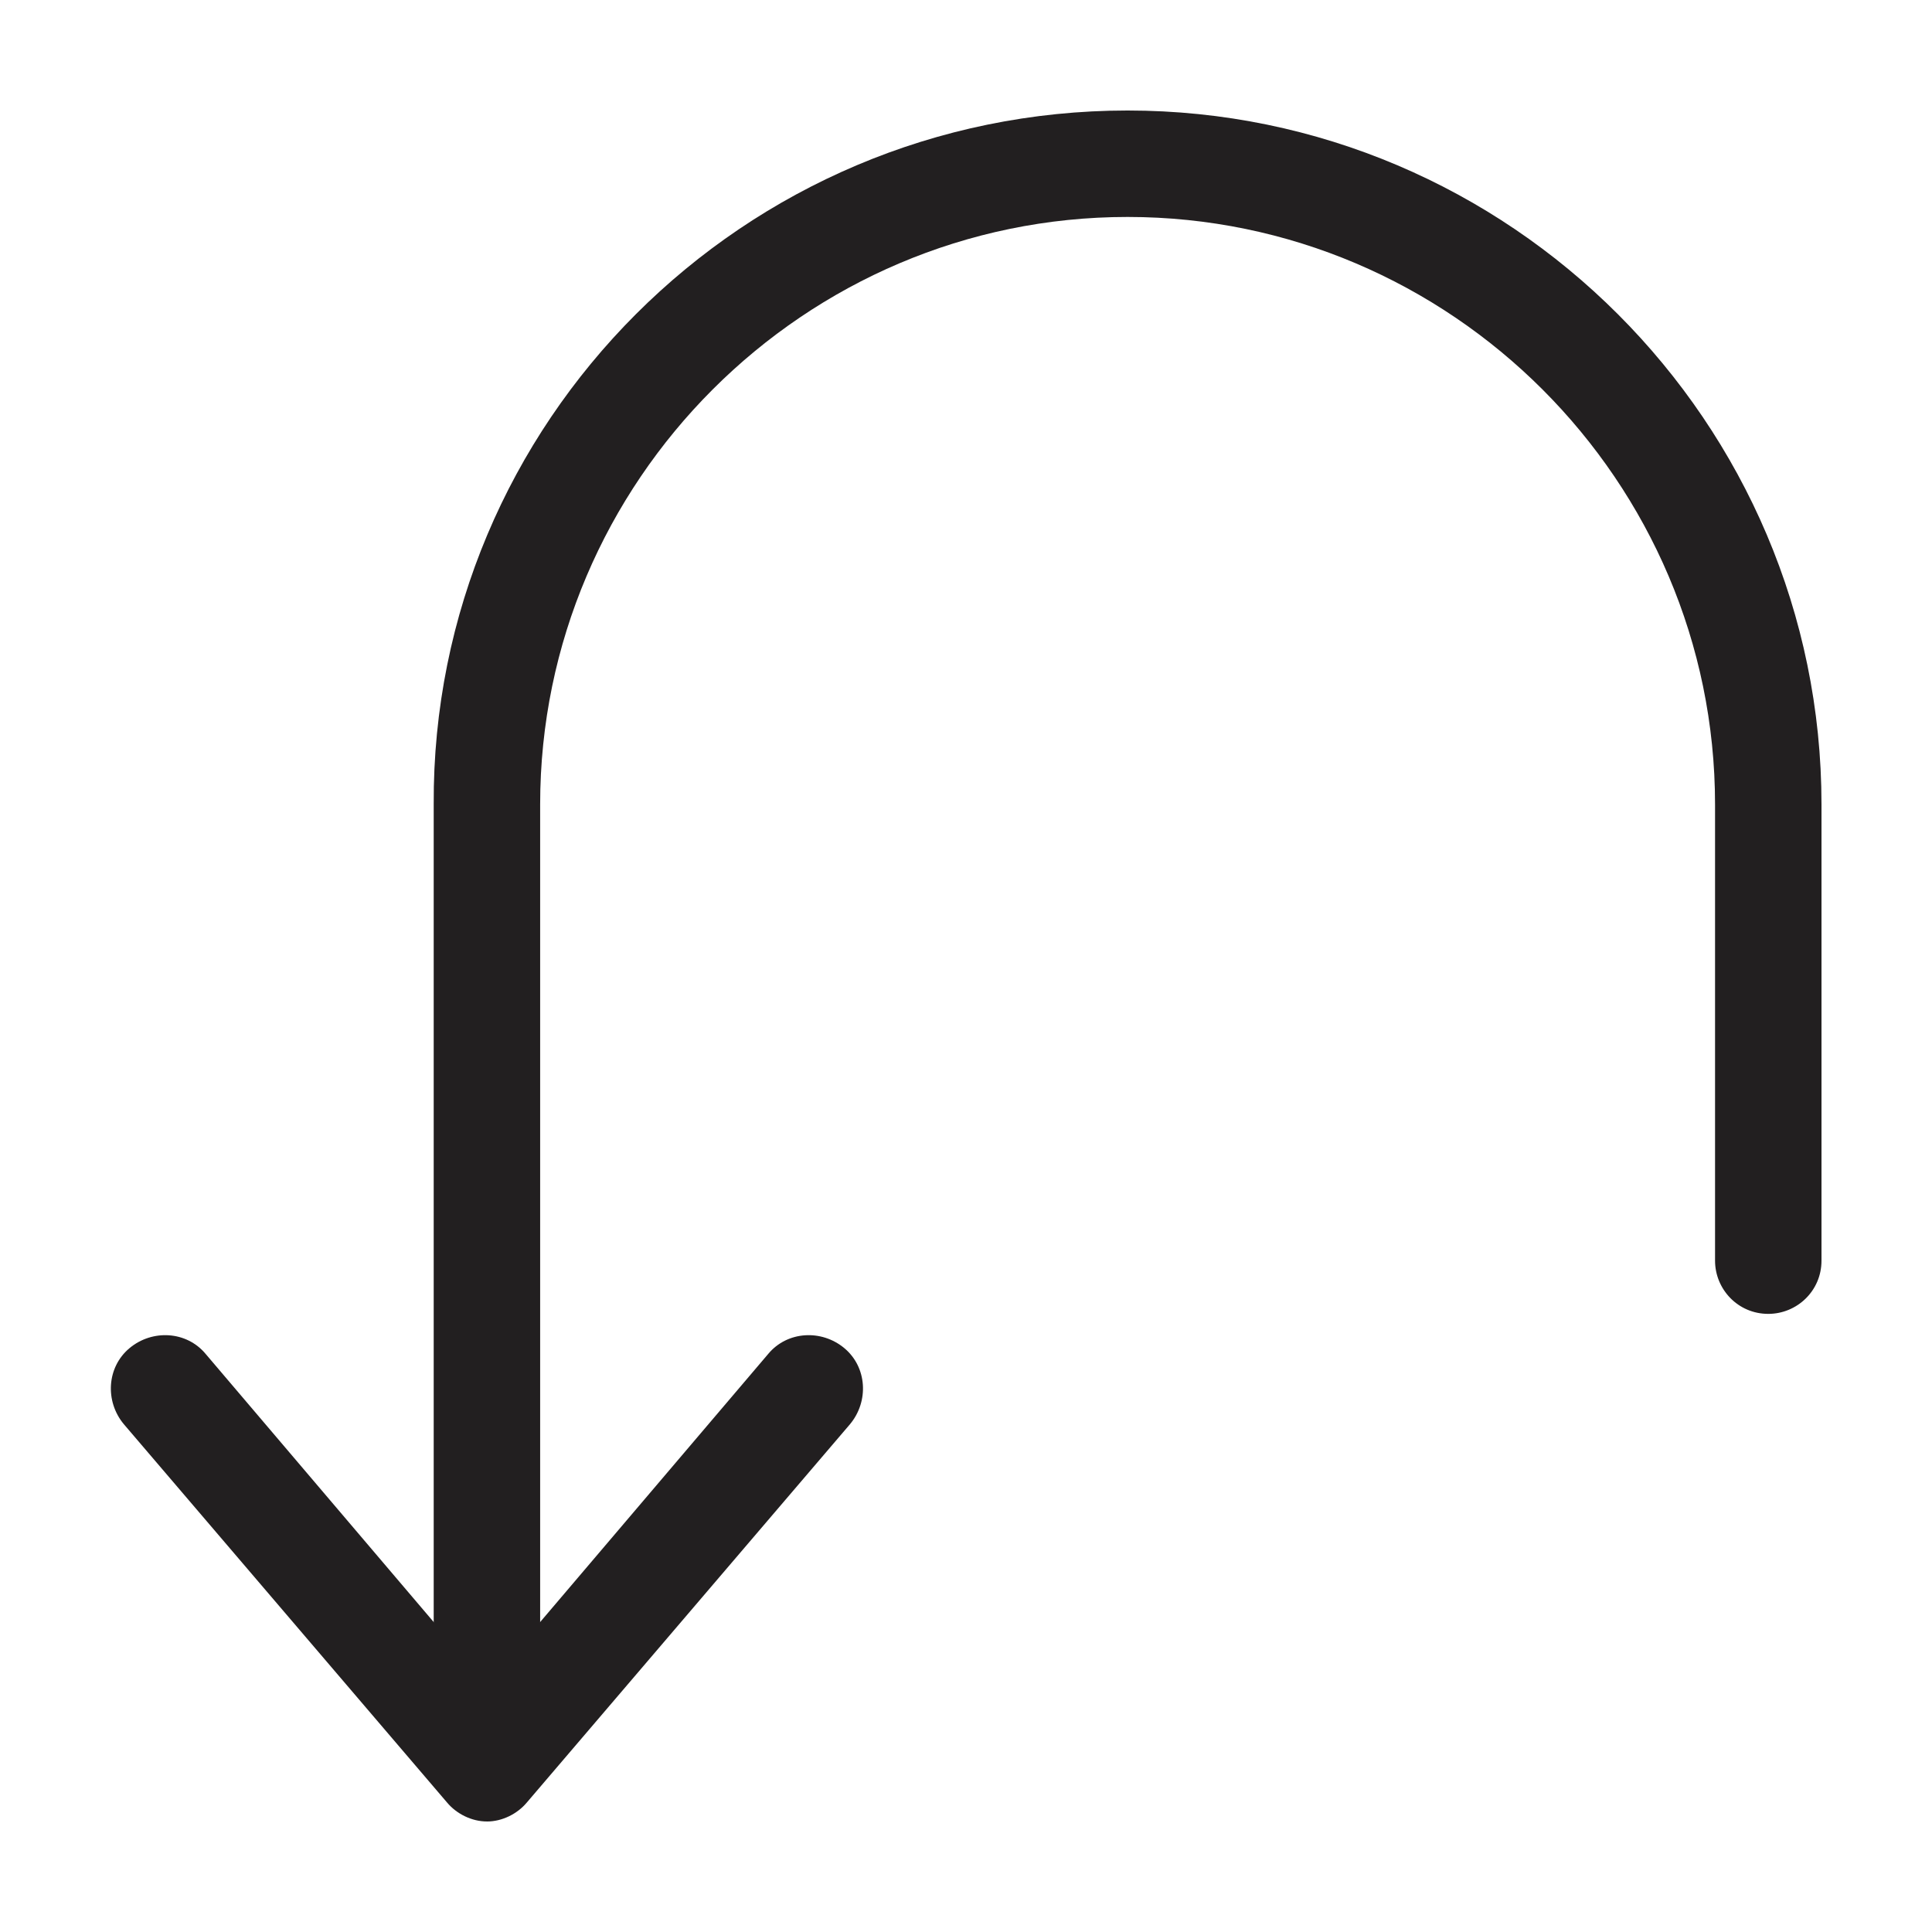
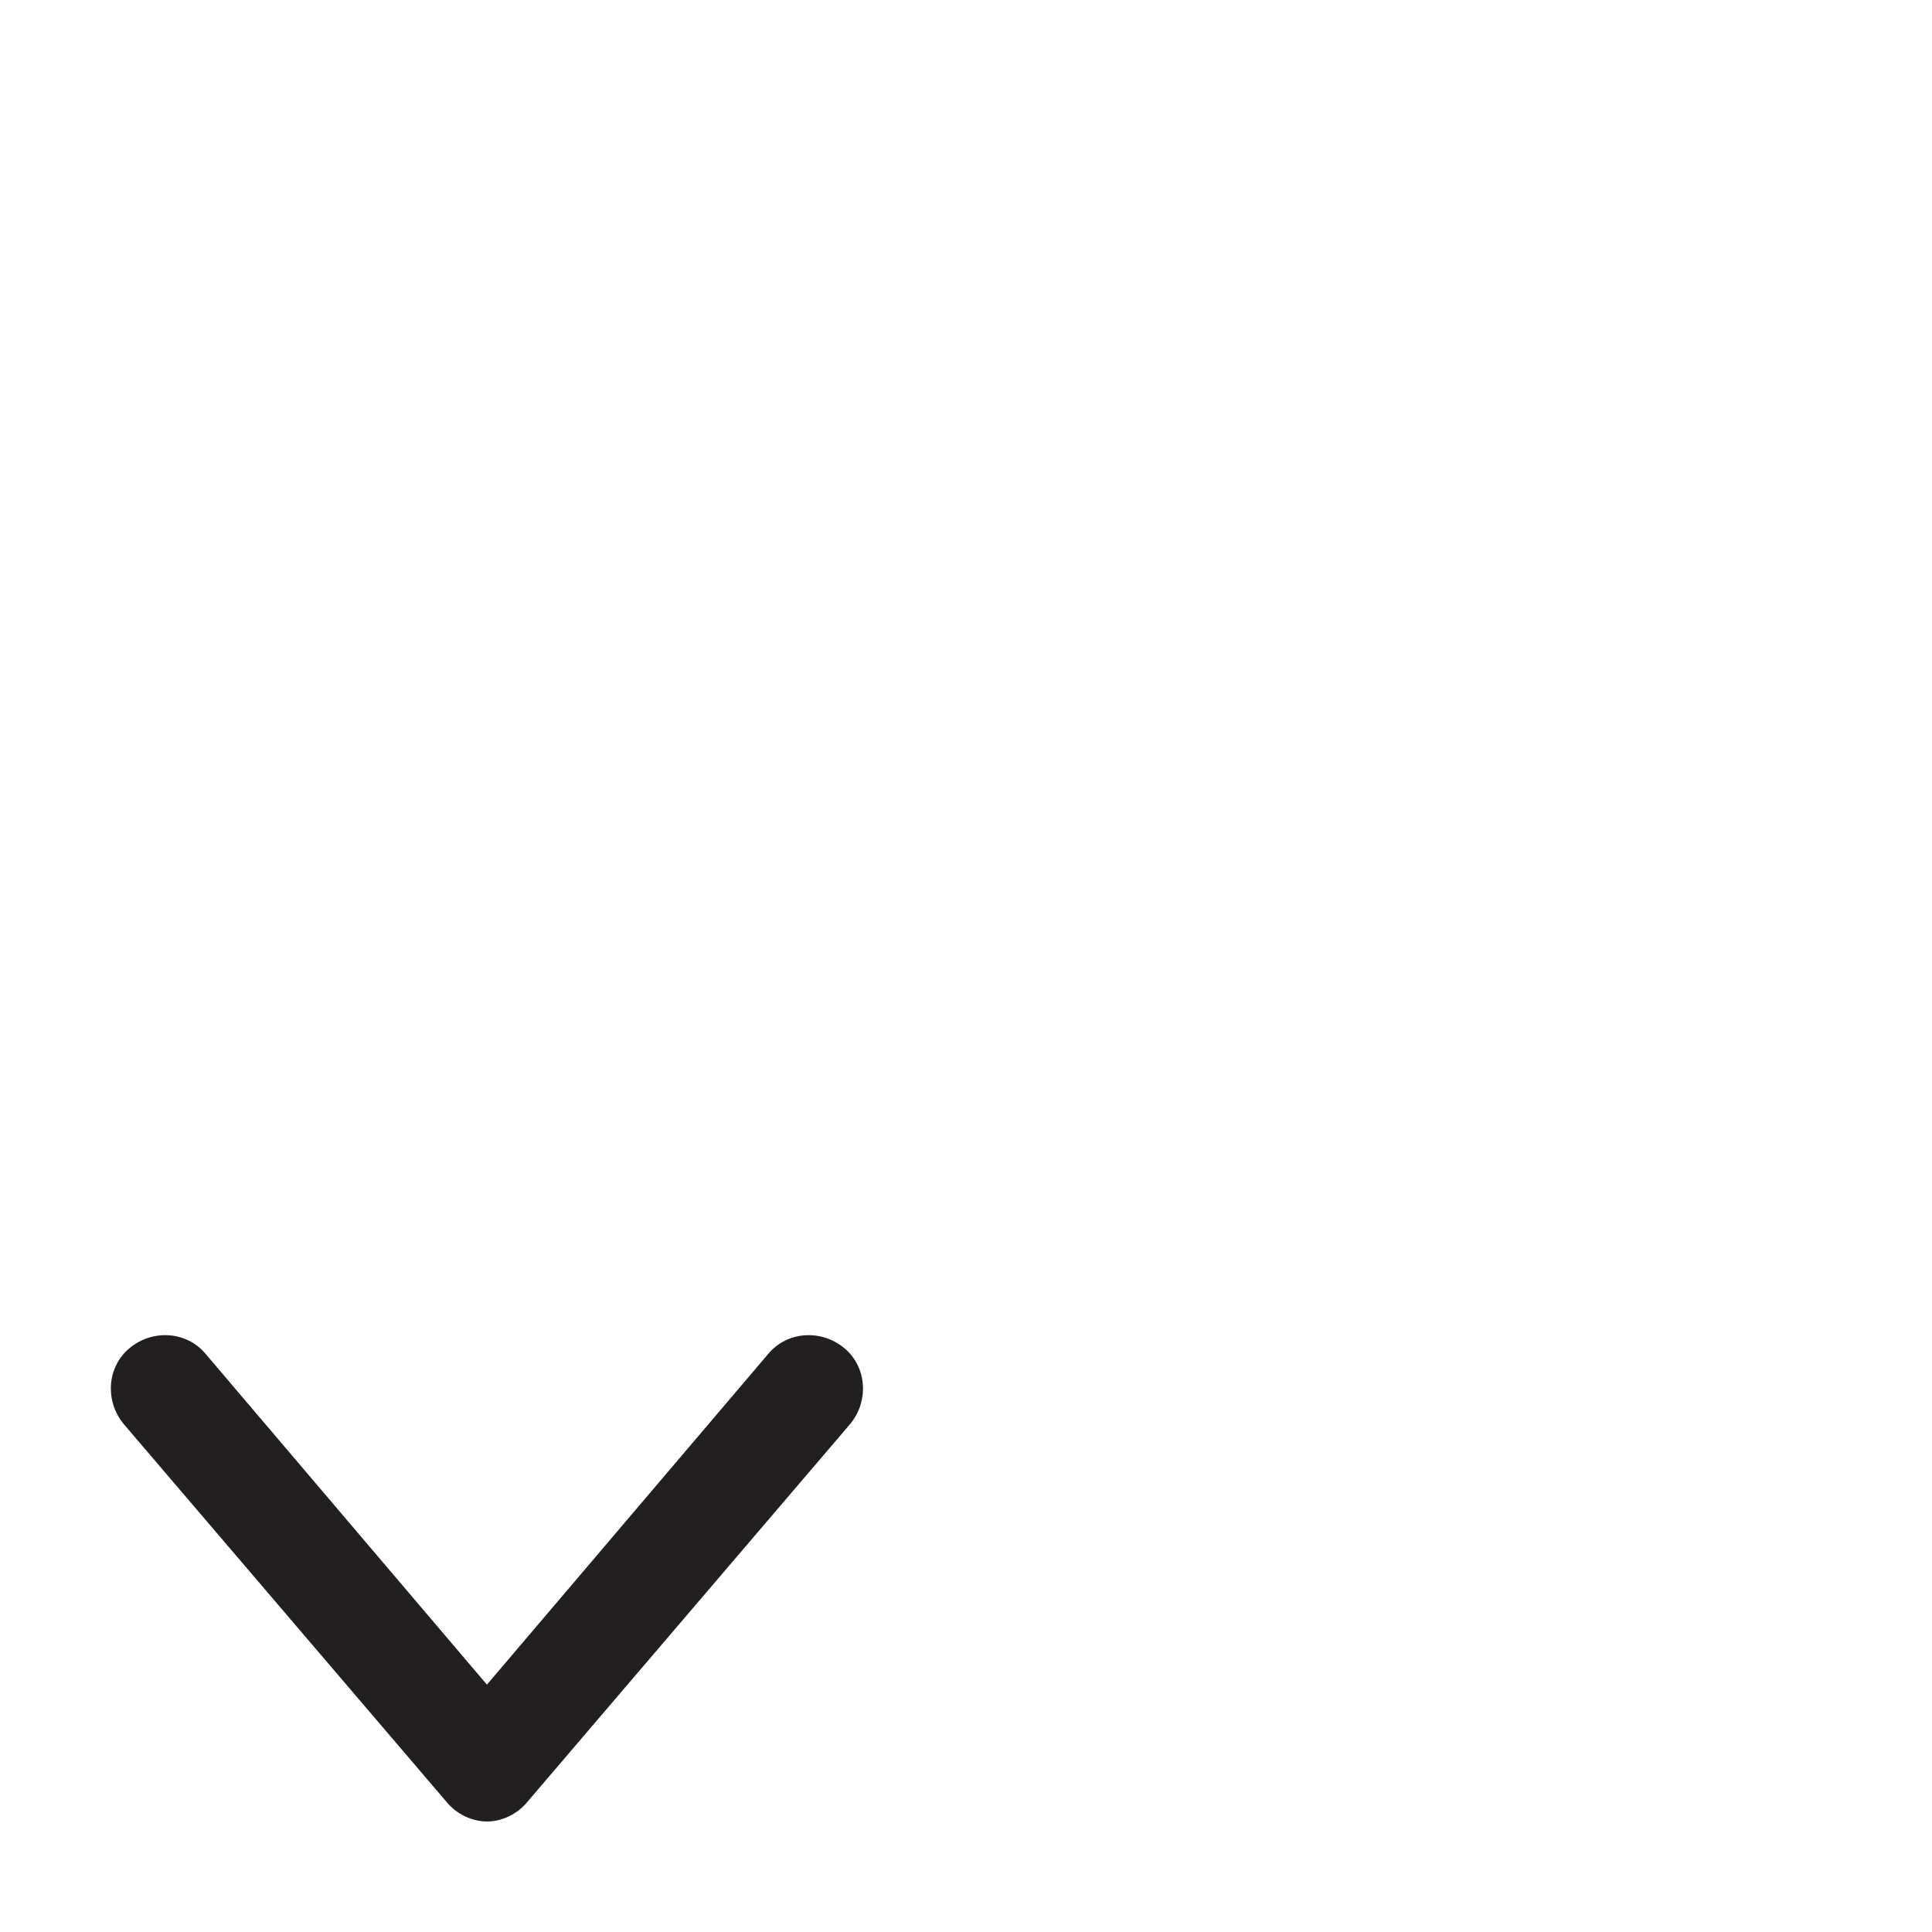
<svg xmlns="http://www.w3.org/2000/svg" width="800px" height="800px" version="1.1" viewBox="144 144 512 512">
  <g fill="#221f20">
-     <path d="m273.04 620.67c-8.062 0-14.105-6.551-14.105-14.105v-249.39c-0.504-101.27 82.121-183.89 183.89-183.89 101.27 0 183.89 82.625 183.89 183.89v120.91c0 8.062-6.551 14.105-14.105 14.105-8.062 0-14.105-6.551-14.105-14.105v-120.91c0-85.648-70.031-155.68-155.68-155.68-85.648-0.004-155.68 70.027-155.68 155.68v249.38c0 7.559-6.551 14.109-14.105 14.109z" />
    <path d="m273.04 626.71c-4.031 0-8.062-2.016-10.578-5.039l-85.648-100.25c-5.039-6.047-4.535-15.113 1.512-20.152s15.113-4.535 20.152 1.512l74.562 87.664 74.562-87.664c5.039-6.047 14.105-6.551 20.152-1.512s6.551 14.105 1.512 20.152l-85.648 100.26c-2.519 3.023-6.547 5.035-10.578 5.035z" />
  </g>
</svg>